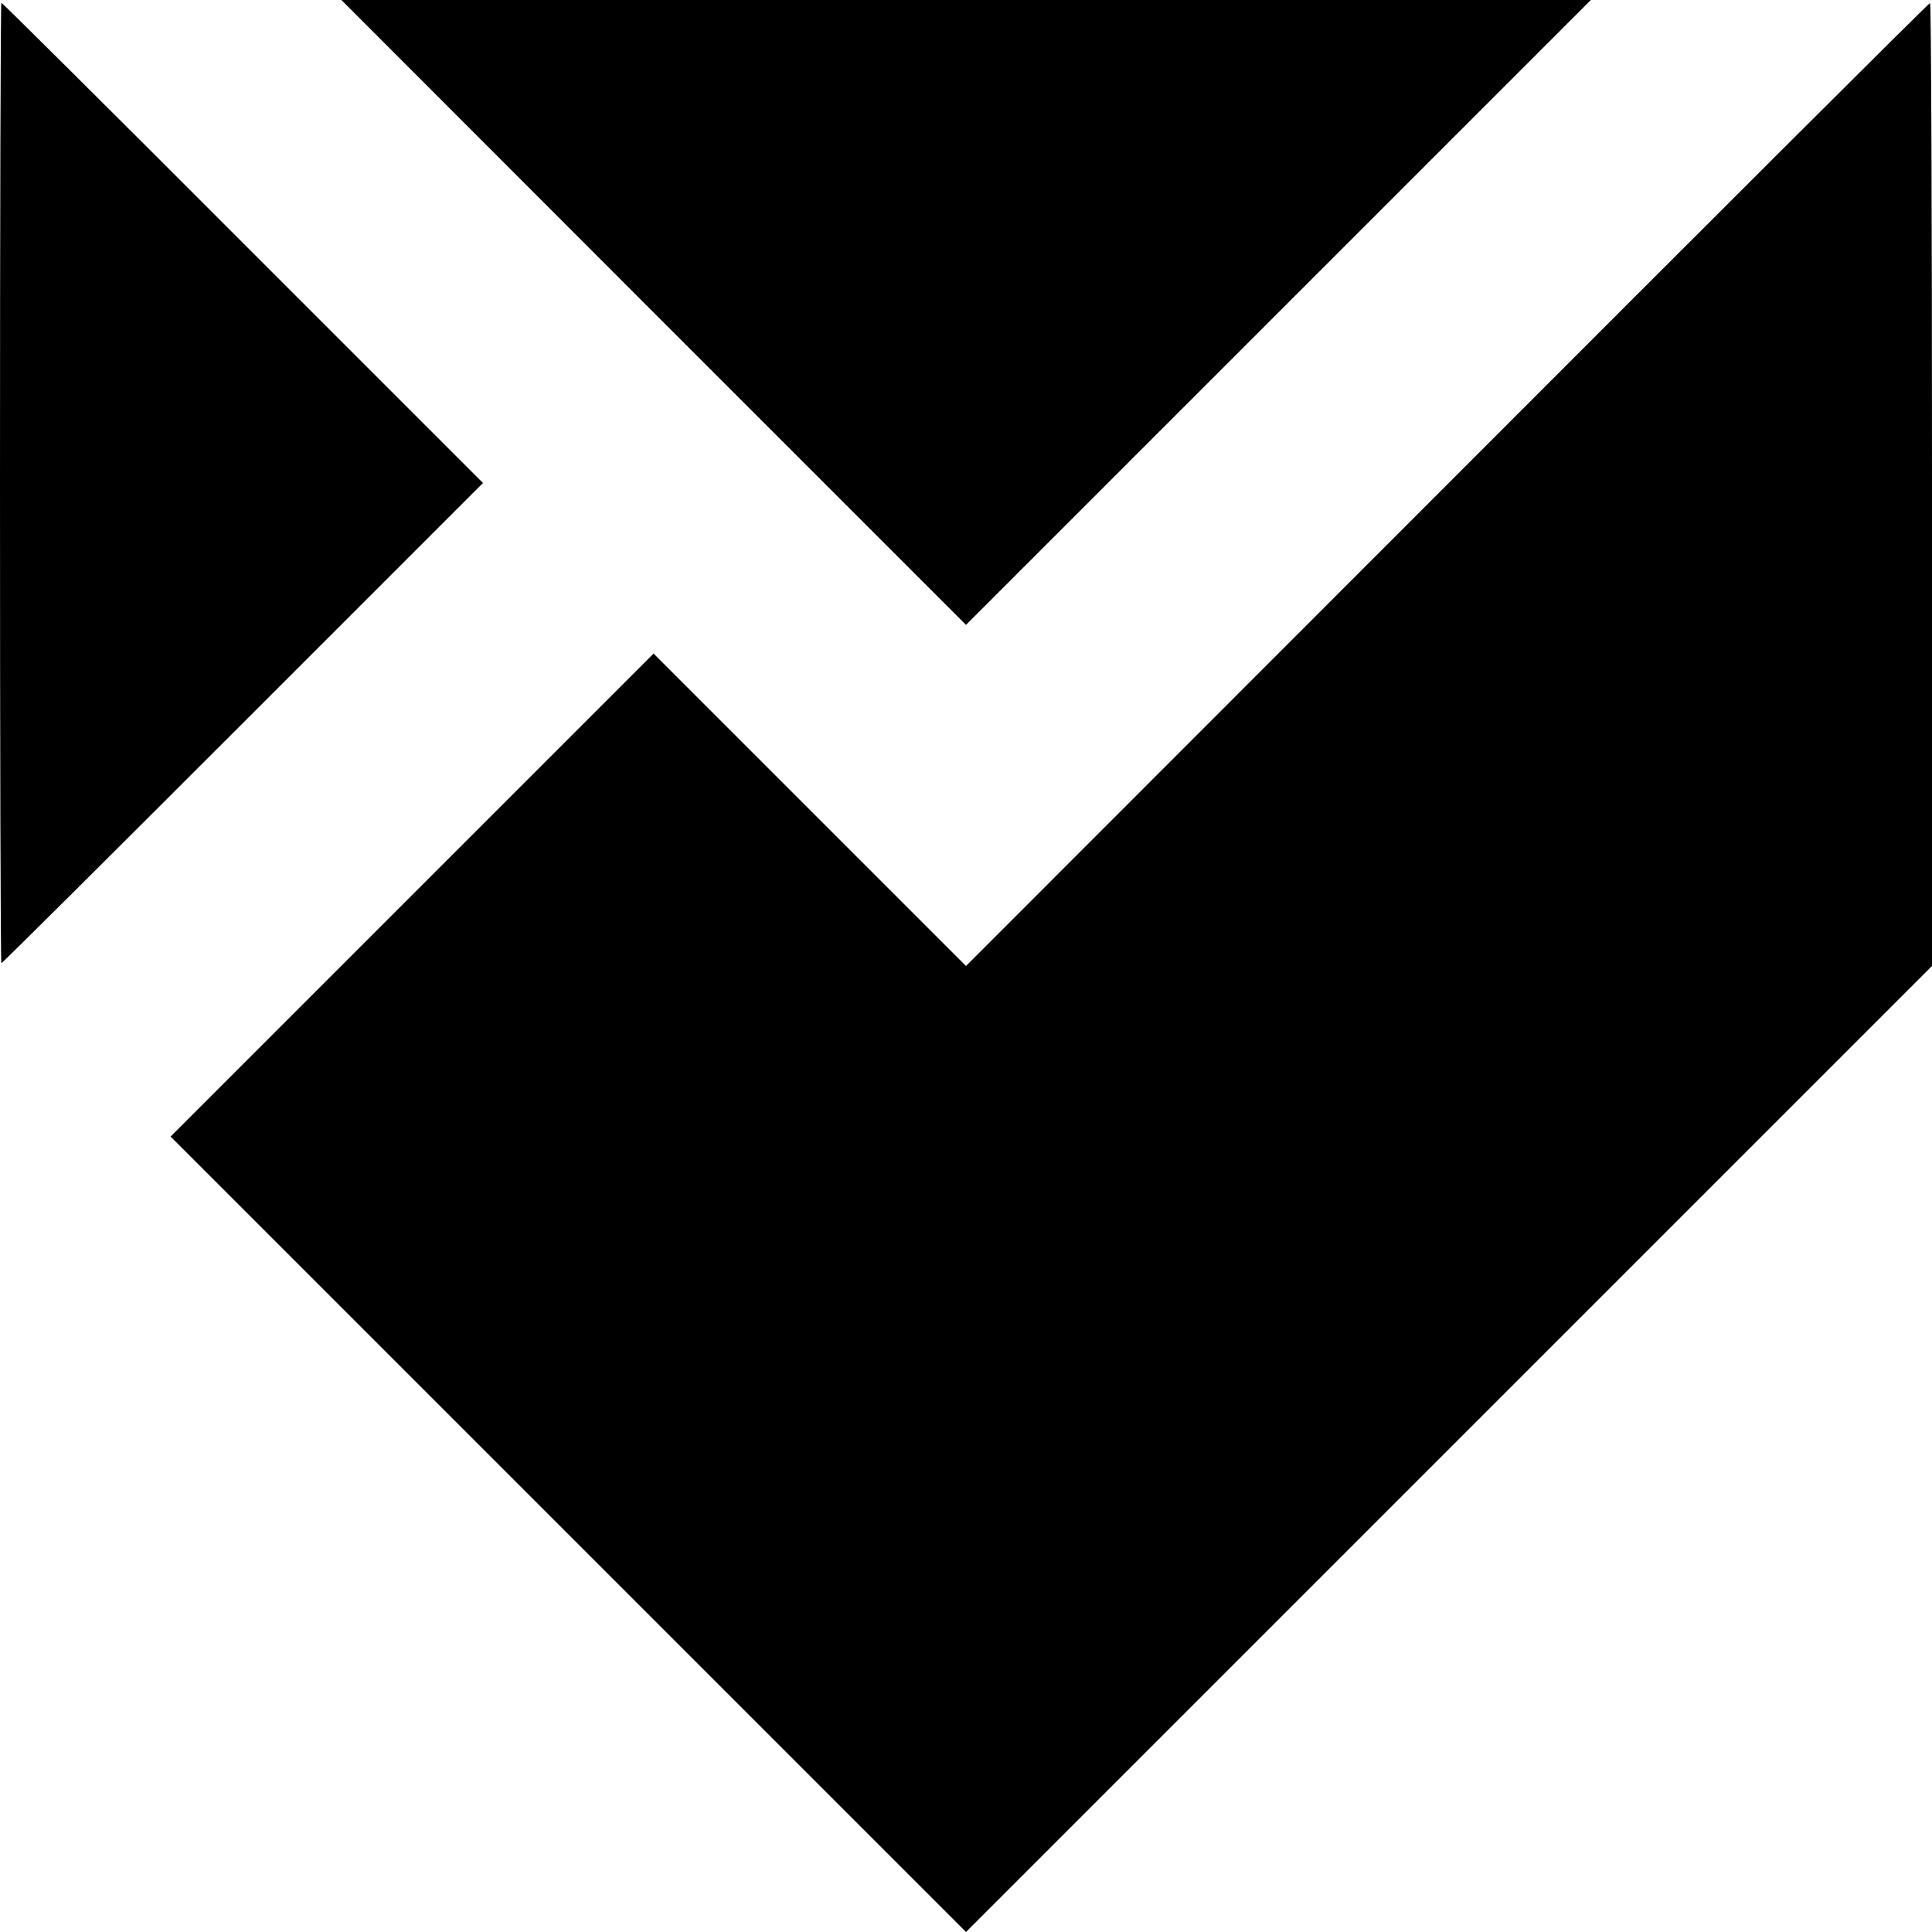
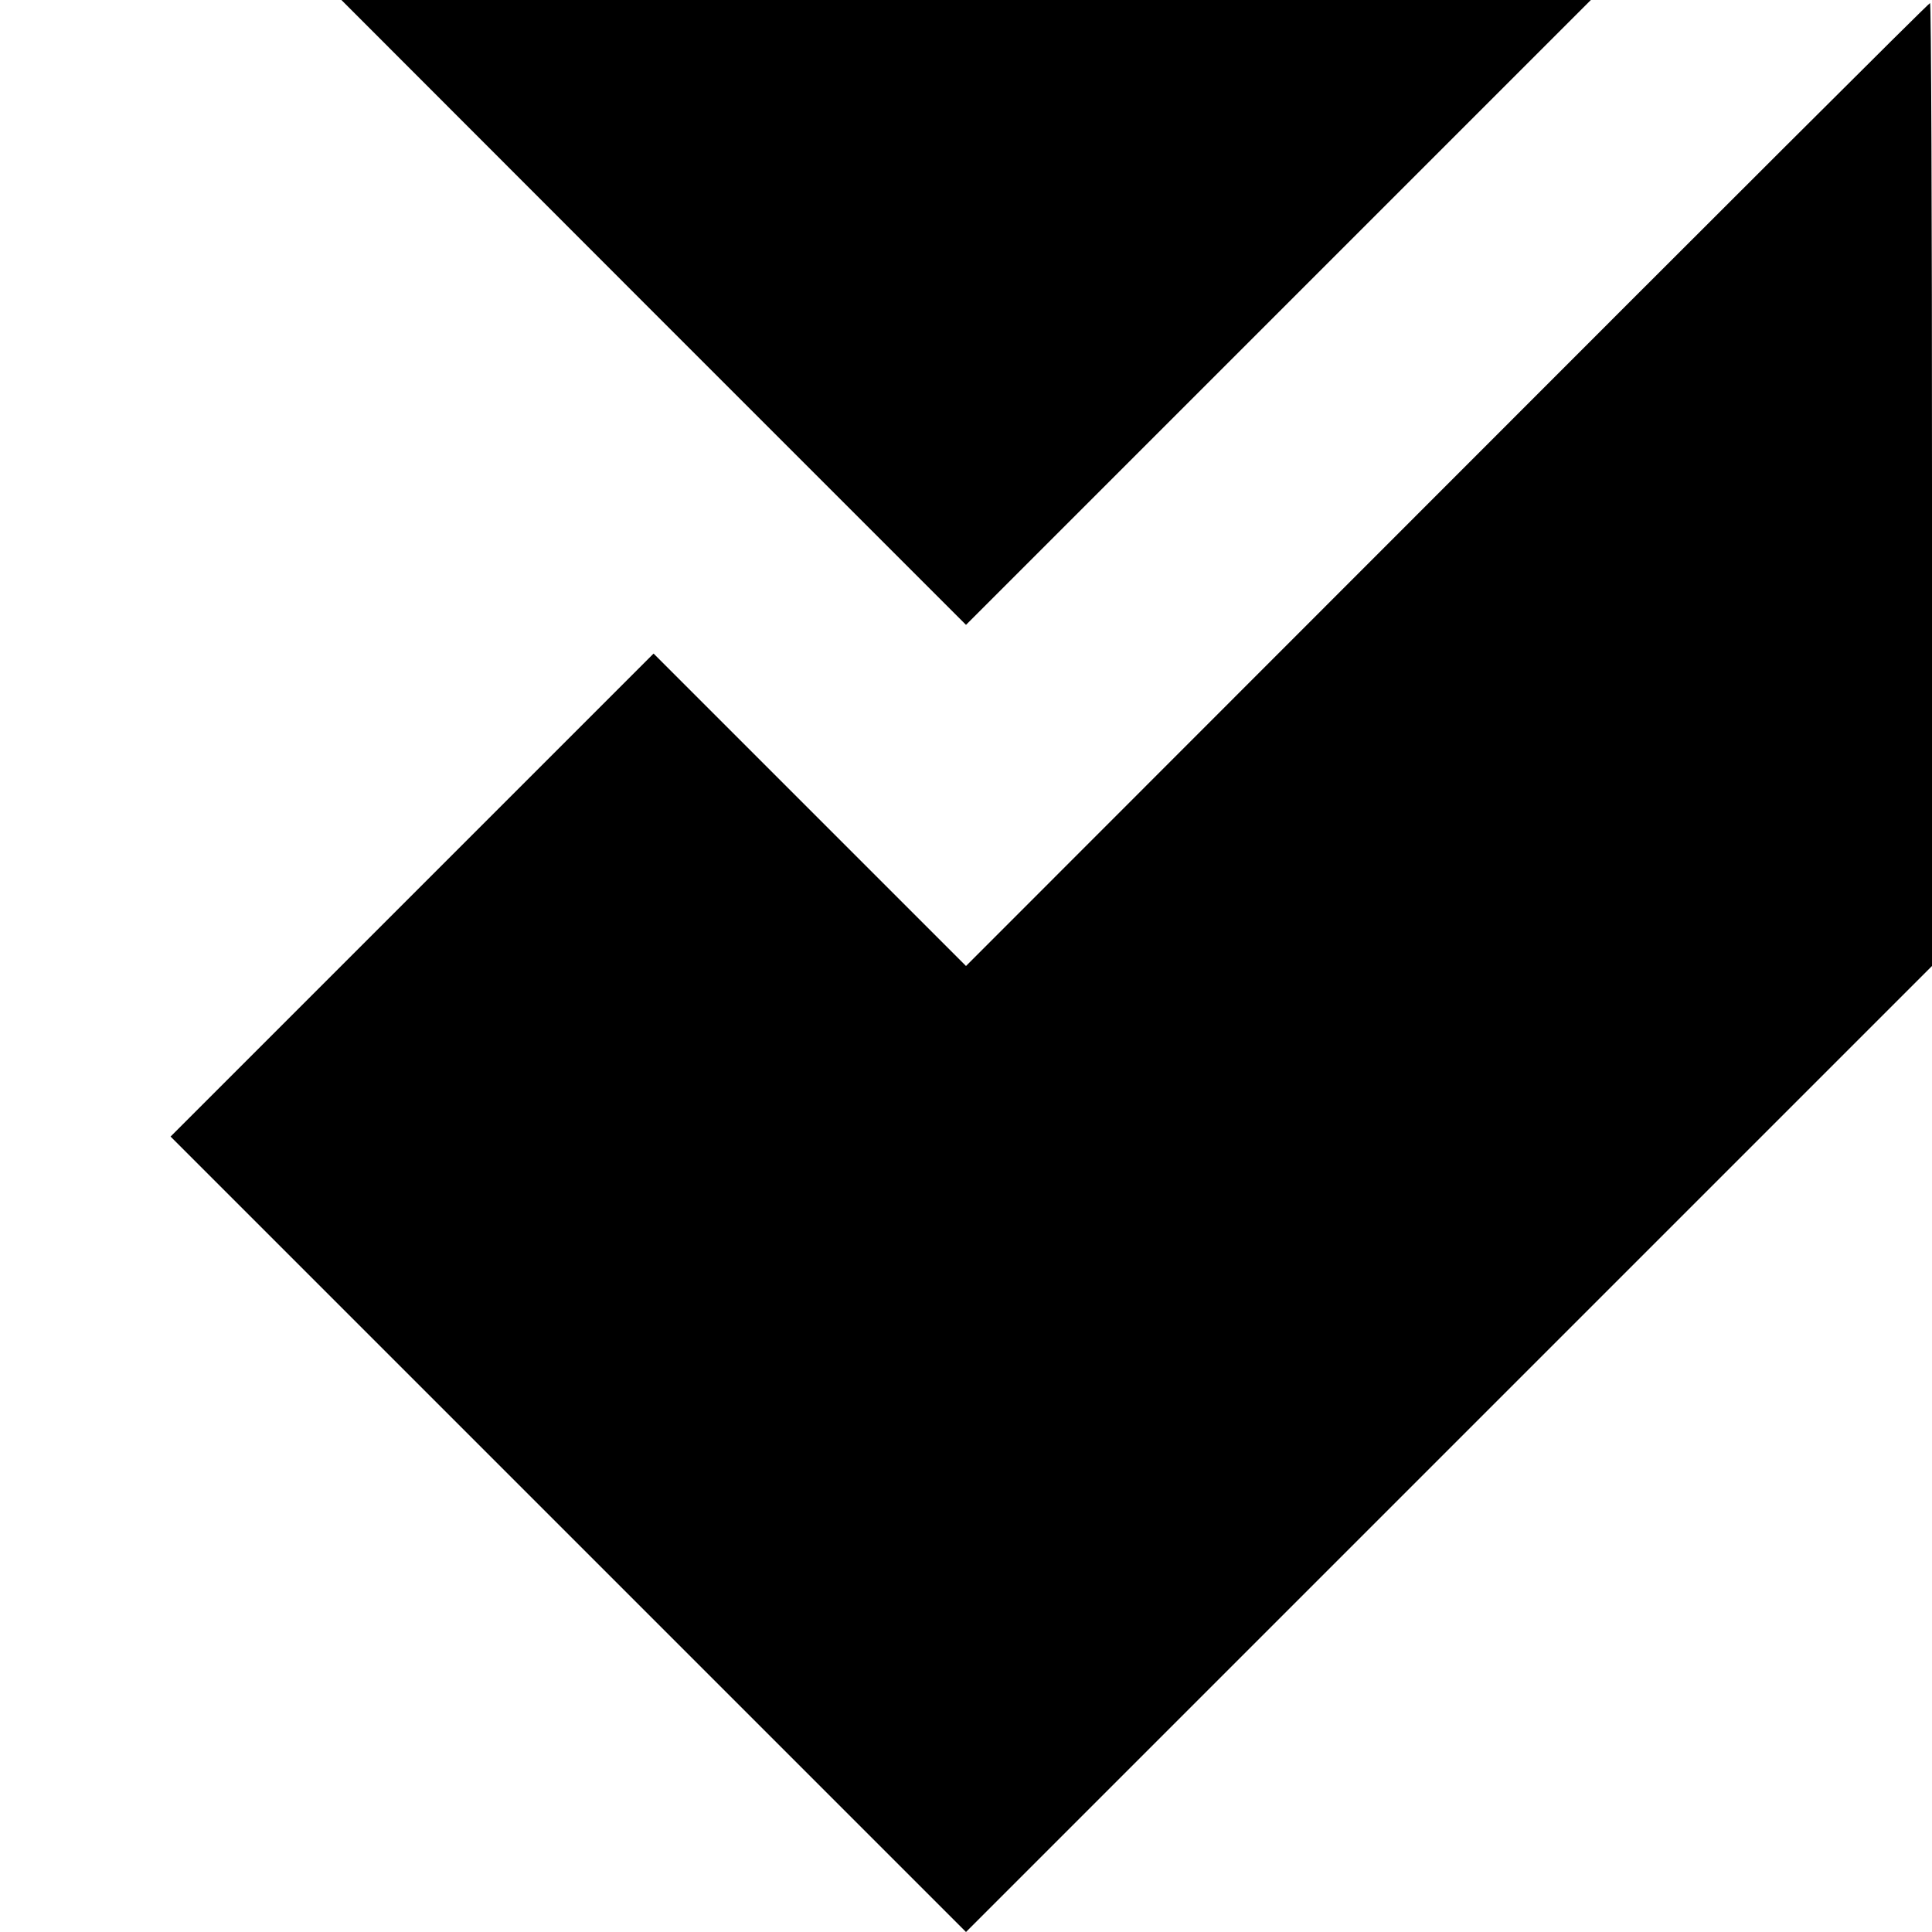
<svg xmlns="http://www.w3.org/2000/svg" version="1.0" width="700pt" height="700pt" viewBox="0 0 700 700" preserveAspectRatio="xMidYMid meet">
  <g transform="translate(0,700) scale(0.1,-0.1)" fill="#000000" stroke="none">
    <path d="M2368 5868 l1132 -1132 1132 1132 1132 1132 -2264 0 -2263 0 1131 -1132z" />
-     <path d="M0 5250 c0 -957 2 -1740 5 -1740 3 0 397 392 875 870 l870 870 -870 870 c-478 479 -872 870 -875 870 -3 0 -5 -783 -5 -1740z" />
    <path d="M5243 5244 l-1743 -1744 -566 566 -566 566 -875 -875 -875 -875 1441 -1441 1441 -1441 1750 1750 1750 1750 0 1745 c0 960 -3 1745 -7 1744 -5 0 -792 -786 -1750 -1745z" />
  </g>
</svg>